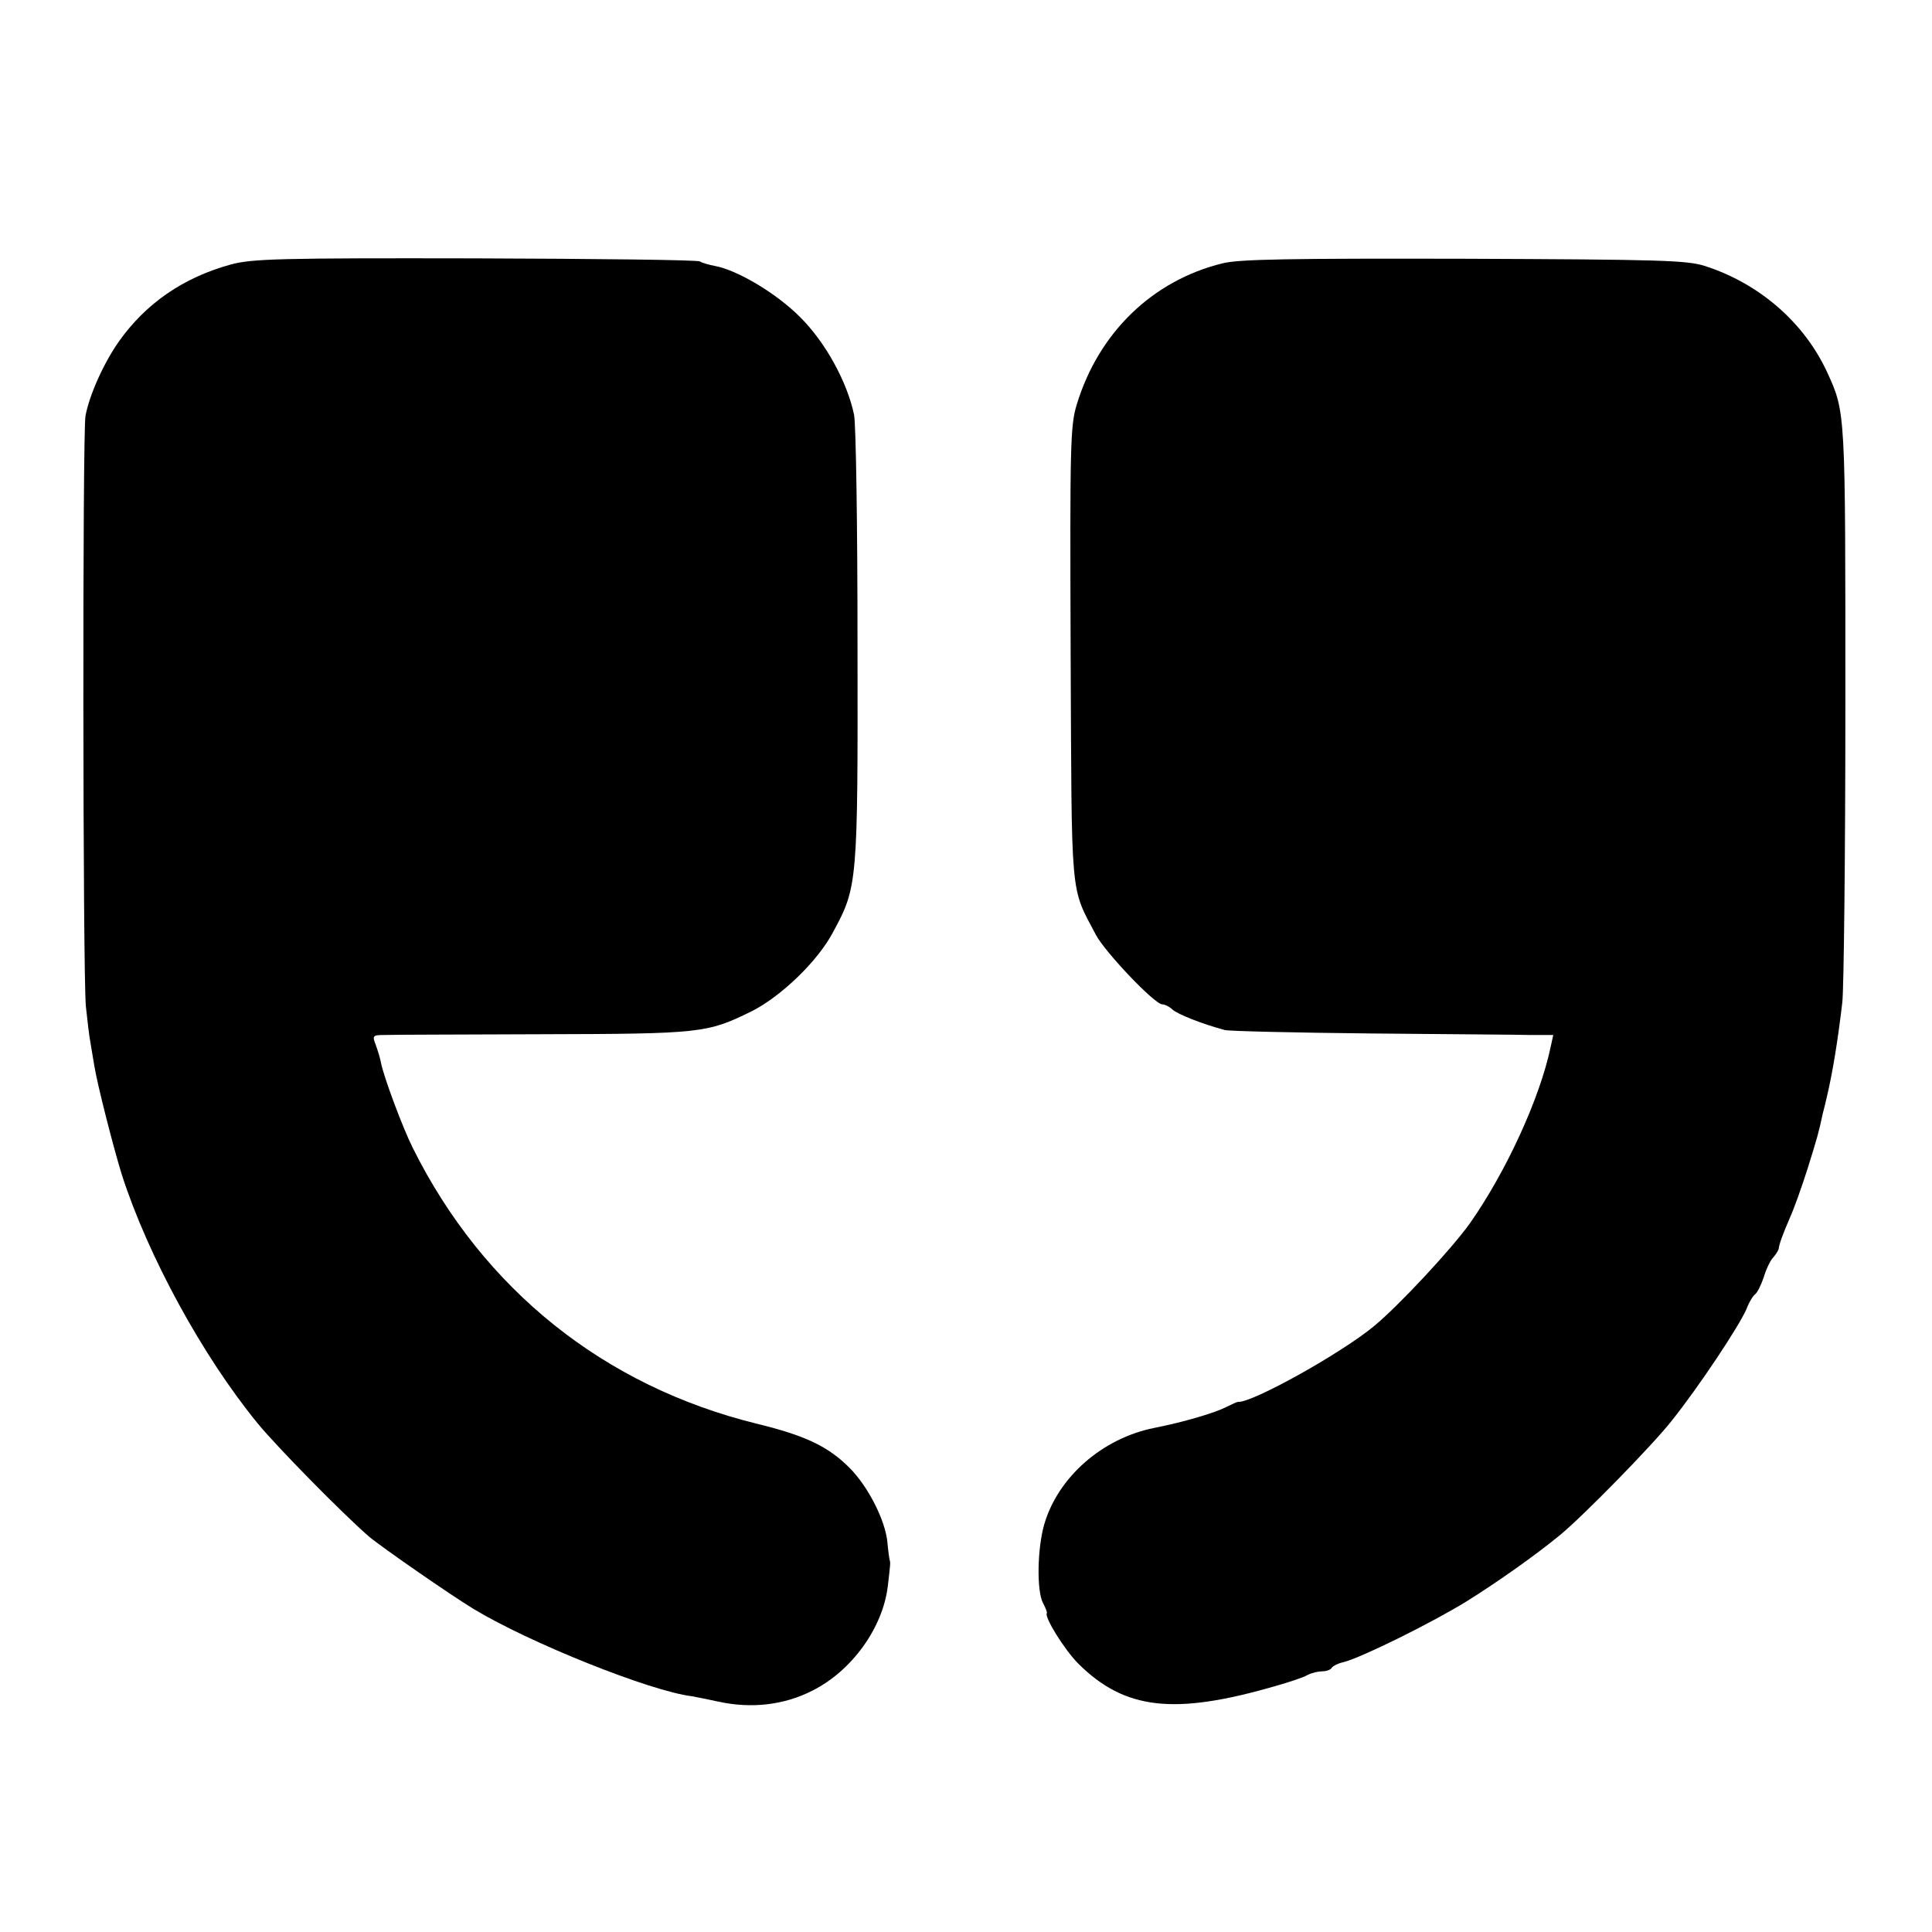
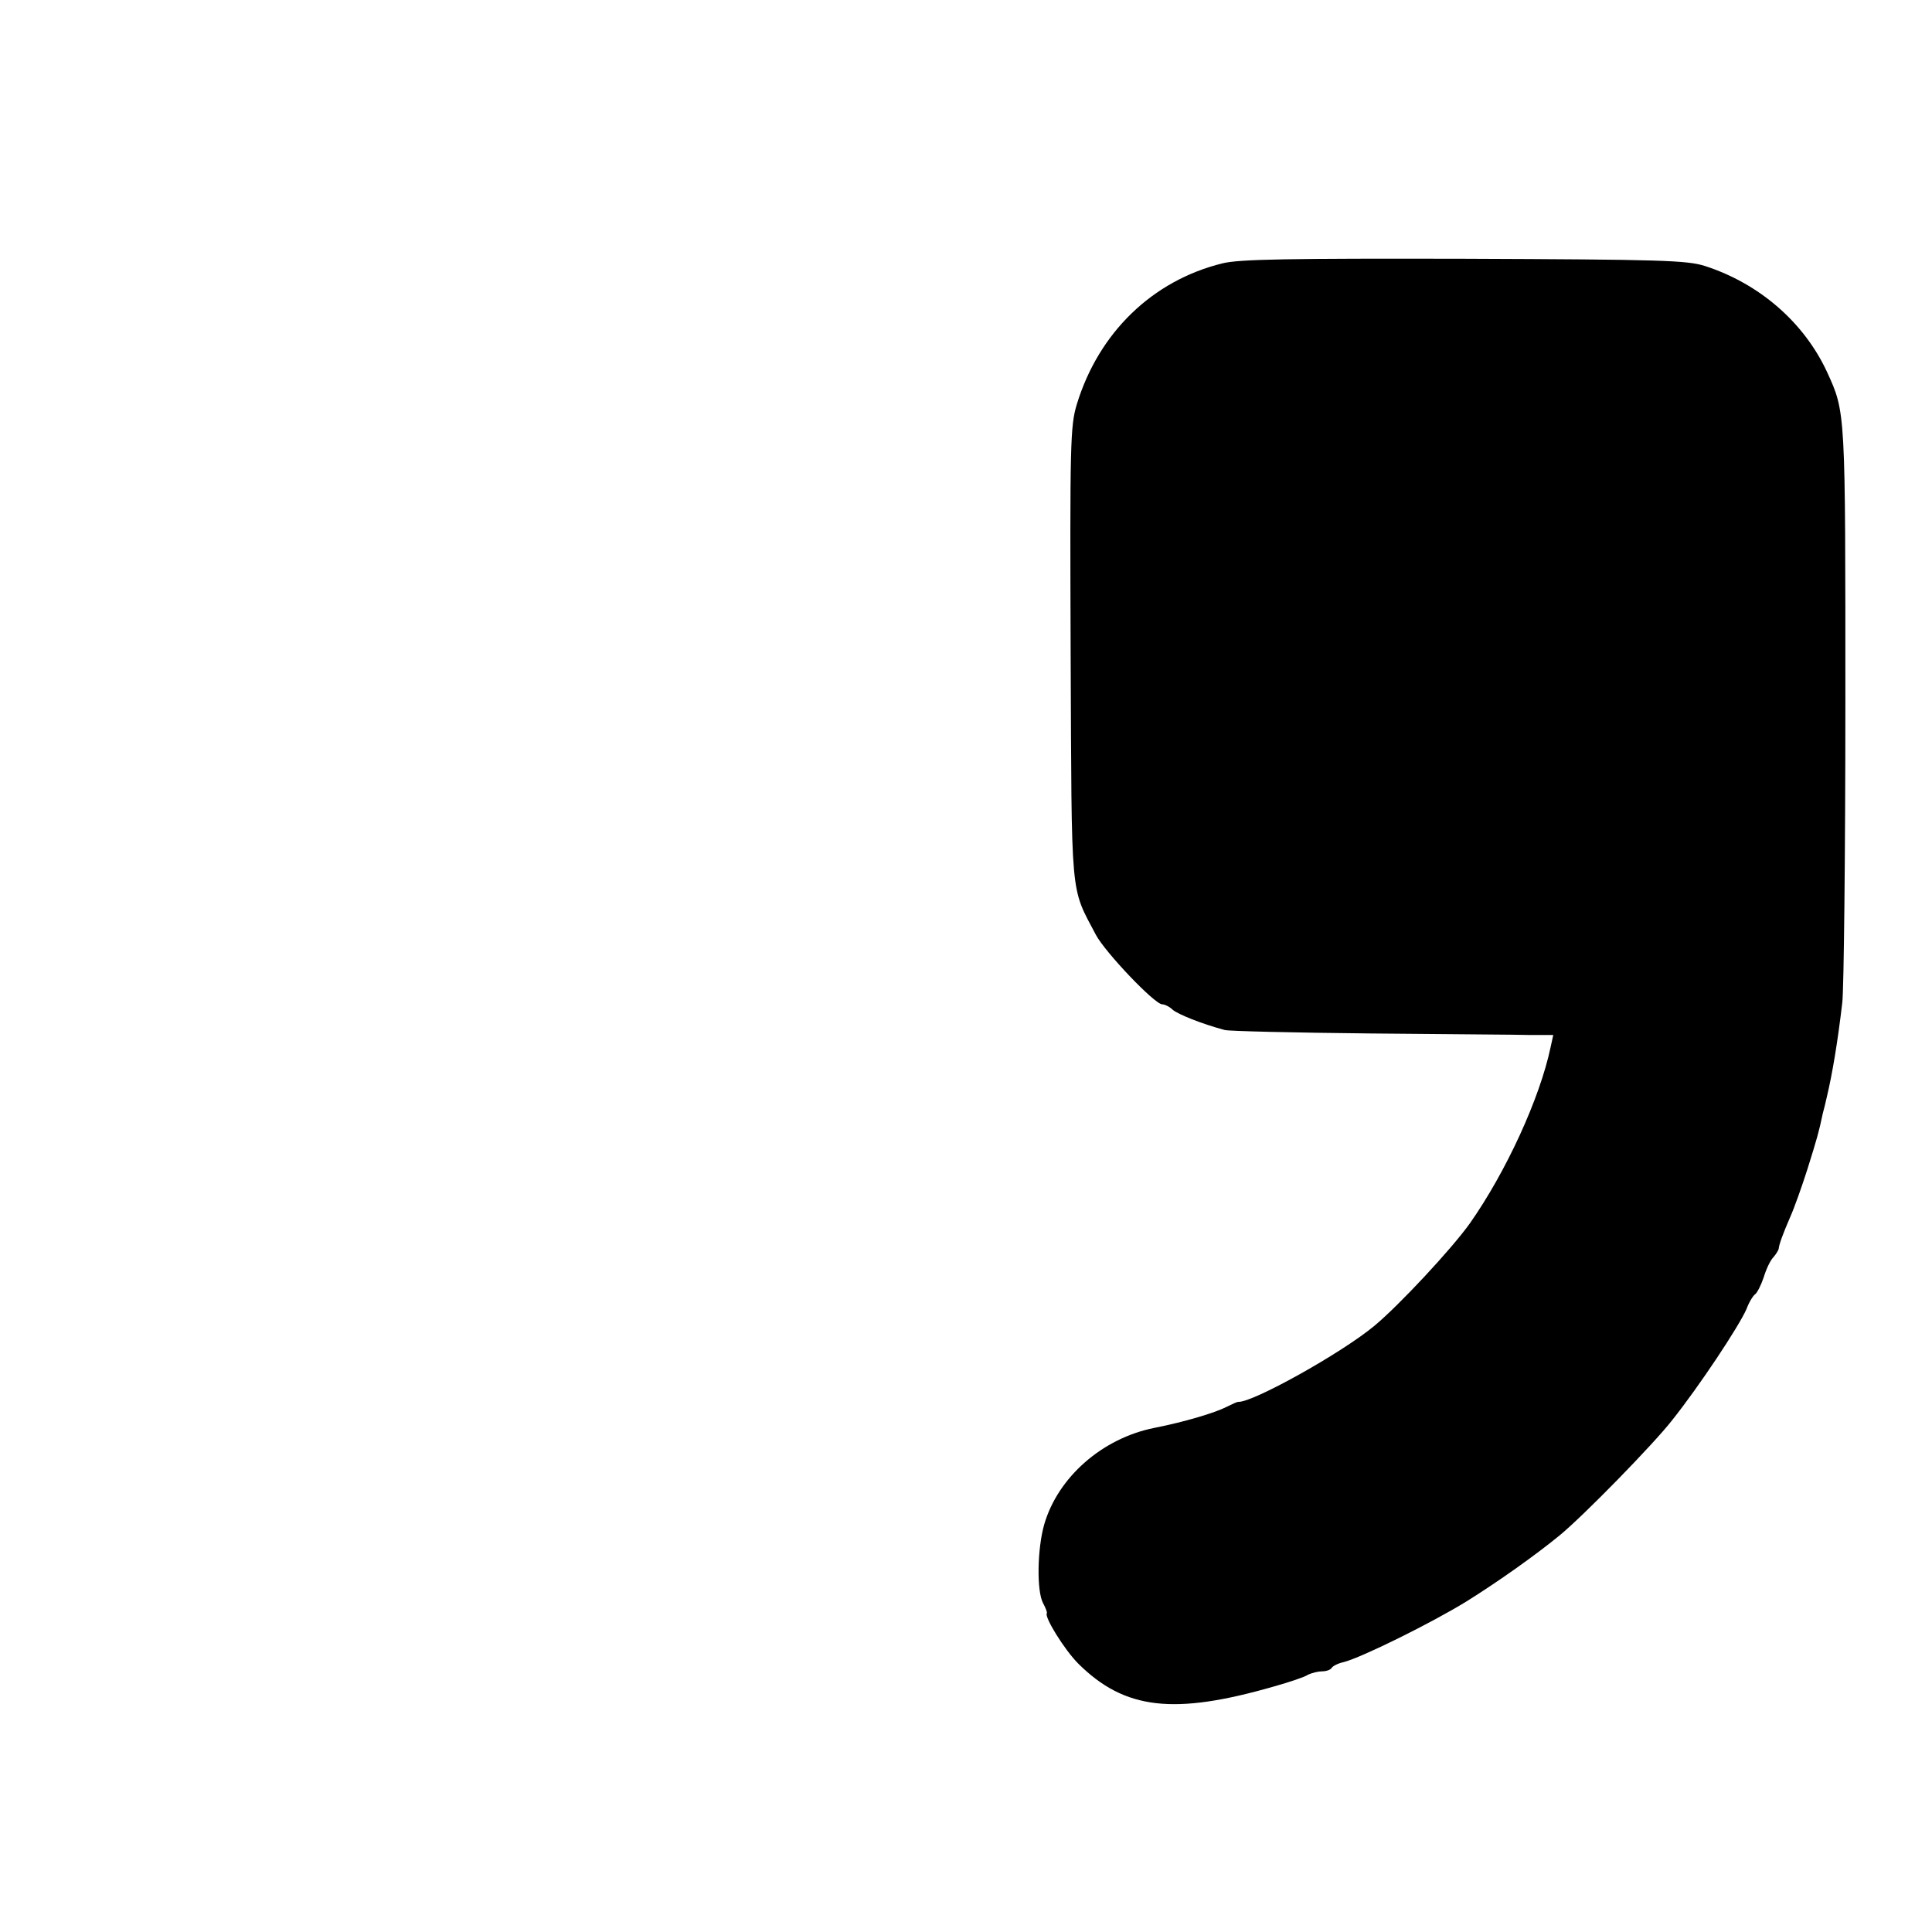
<svg xmlns="http://www.w3.org/2000/svg" version="1.0" width="504pt" height="504pt" viewBox="0 0 504 504" preserveAspectRatio="xMidYMid meet">
  <g transform="translate(0,504) scale(0.1,-0.1)" fill="#000000" stroke="none">
-     <path d="M602 4350 c-124 -34 -222 -102 -292 -201 -40 -57 -77 -140 -87 -194 -8 -43 -7 -1456 1 -1540 4 -38 9 -81 12 -95 2 -14 7 -41 10 -60 8 -50 50 -214 72 -285 68 -211 210 -472 354 -648 51 -62 219 -233 290 -295 32 -27 212 -152 273 -189 147 -89 462 -215 570 -228 6 -1 36 -7 69 -14 86 -19 172 -9 246 29 103 52 183 164 196 272 7 59 7 61 5 68 -1 3 -4 24 -6 46 -5 57 -50 146 -99 195 -56 56 -115 84 -242 115 -398 98 -713 350 -897 719 -27 54 -76 186 -83 222 -2 12 -9 34 -14 48 -9 23 -8 25 23 25 17 1 203 1 412 2 413 1 430 3 544 59 77 38 174 131 214 207 64 118 65 126 64 743 0 321 -4 580 -9 607 -18 86 -75 190 -142 256 -61 61 -162 121 -220 132 -16 3 -34 8 -40 12 -6 4 -270 7 -586 8 -513 1 -582 -1 -638 -16z" />
    <path d="M3189 4353 c-183 -45 -323 -181 -380 -368 -17 -56 -18 -103 -16 -650 3 -650 -2 -605 66 -734 24 -45 153 -181 173 -181 6 0 19 -6 27 -14 14 -12 76 -37 136 -53 11 -3 182 -7 380 -9 198 -2 386 -3 418 -4 l59 0 -7 -32 c-28 -133 -116 -325 -211 -460 -48 -67 -184 -213 -249 -267 -87 -72 -319 -201 -355 -198 -3 0 -16 -6 -30 -13 -29 -15 -108 -39 -189 -55 -135 -27 -251 -128 -287 -252 -18 -63 -20 -173 -3 -205 7 -13 11 -24 10 -26 -8 -9 46 -96 82 -132 121 -120 249 -135 512 -59 39 11 78 24 87 30 10 5 27 9 37 9 11 0 22 4 25 9 3 5 17 12 31 15 47 12 229 102 320 158 82 51 182 122 244 173 61 50 244 237 293 300 71 89 175 246 194 290 7 19 18 36 23 39 5 4 15 23 22 44 6 20 17 44 25 52 7 8 13 18 14 22 1 12 11 39 30 83 10 22 30 78 45 125 25 80 30 97 40 145 3 11 8 31 11 45 14 59 28 142 40 245 4 33 8 384 8 780 0 766 1 758 -48 865 -60 129 -176 230 -318 276 -47 15 -113 17 -629 19 -453 1 -587 -1 -630 -12z" />
  </g>
</svg>